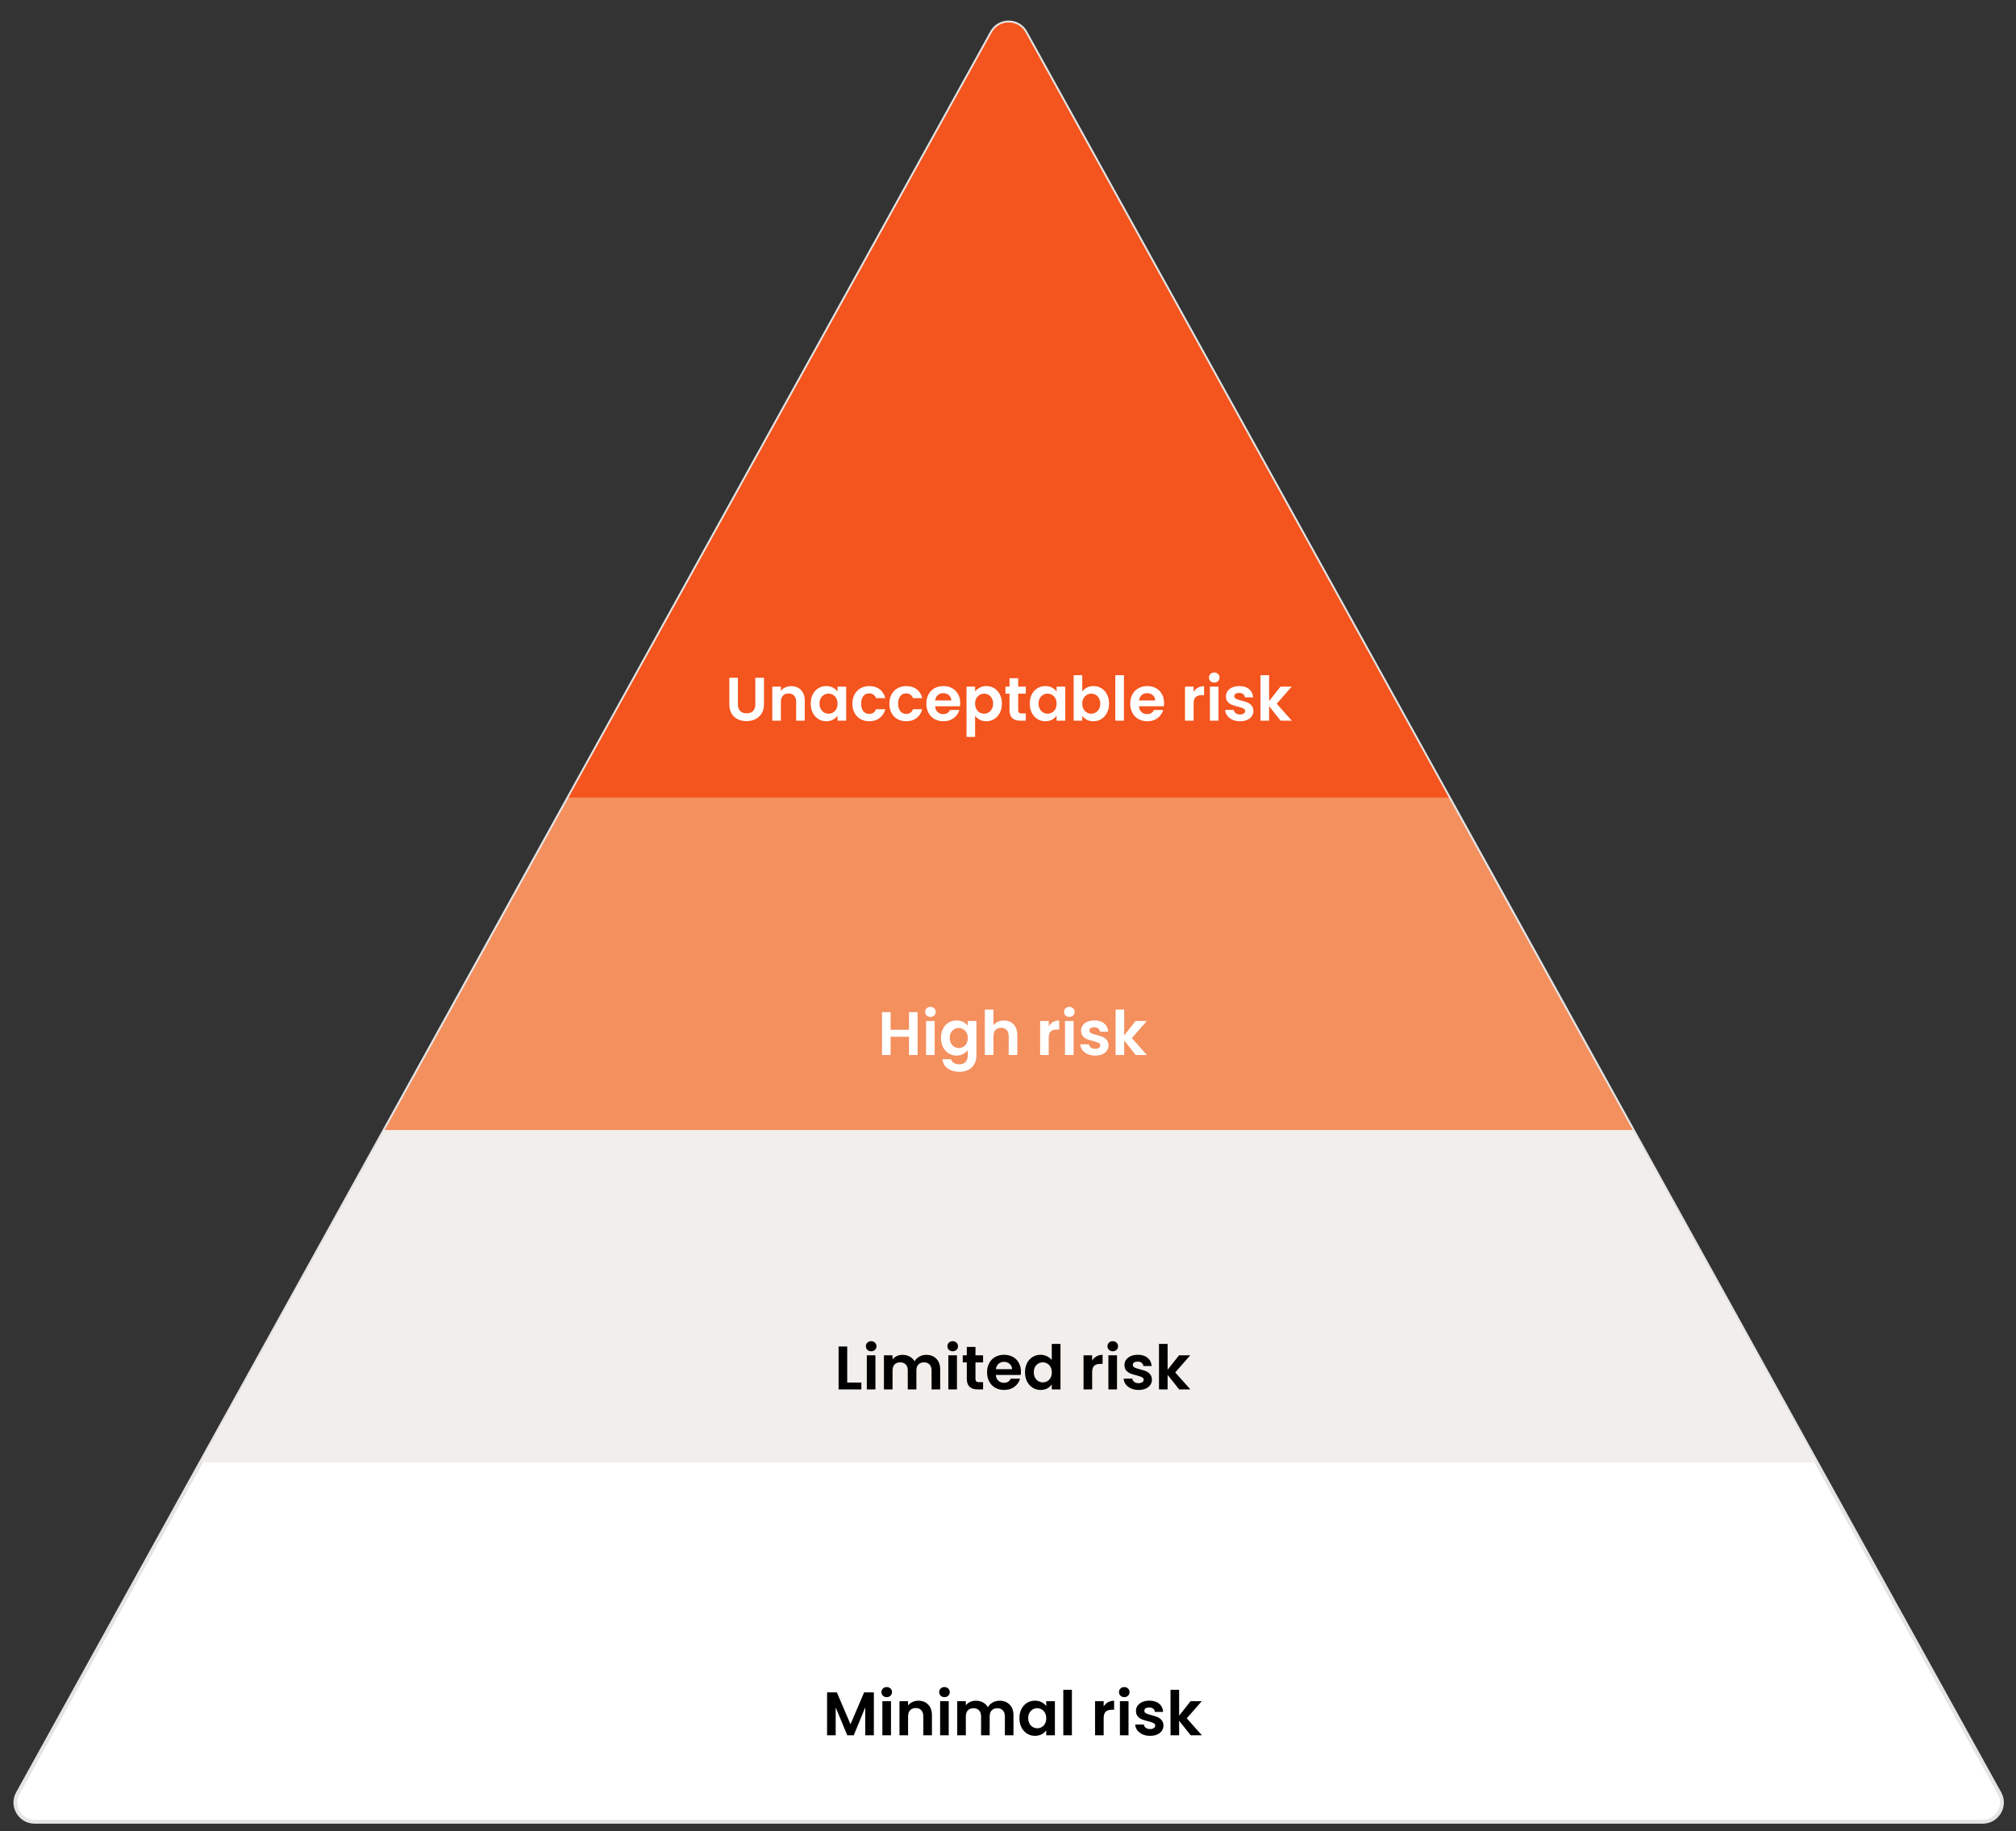
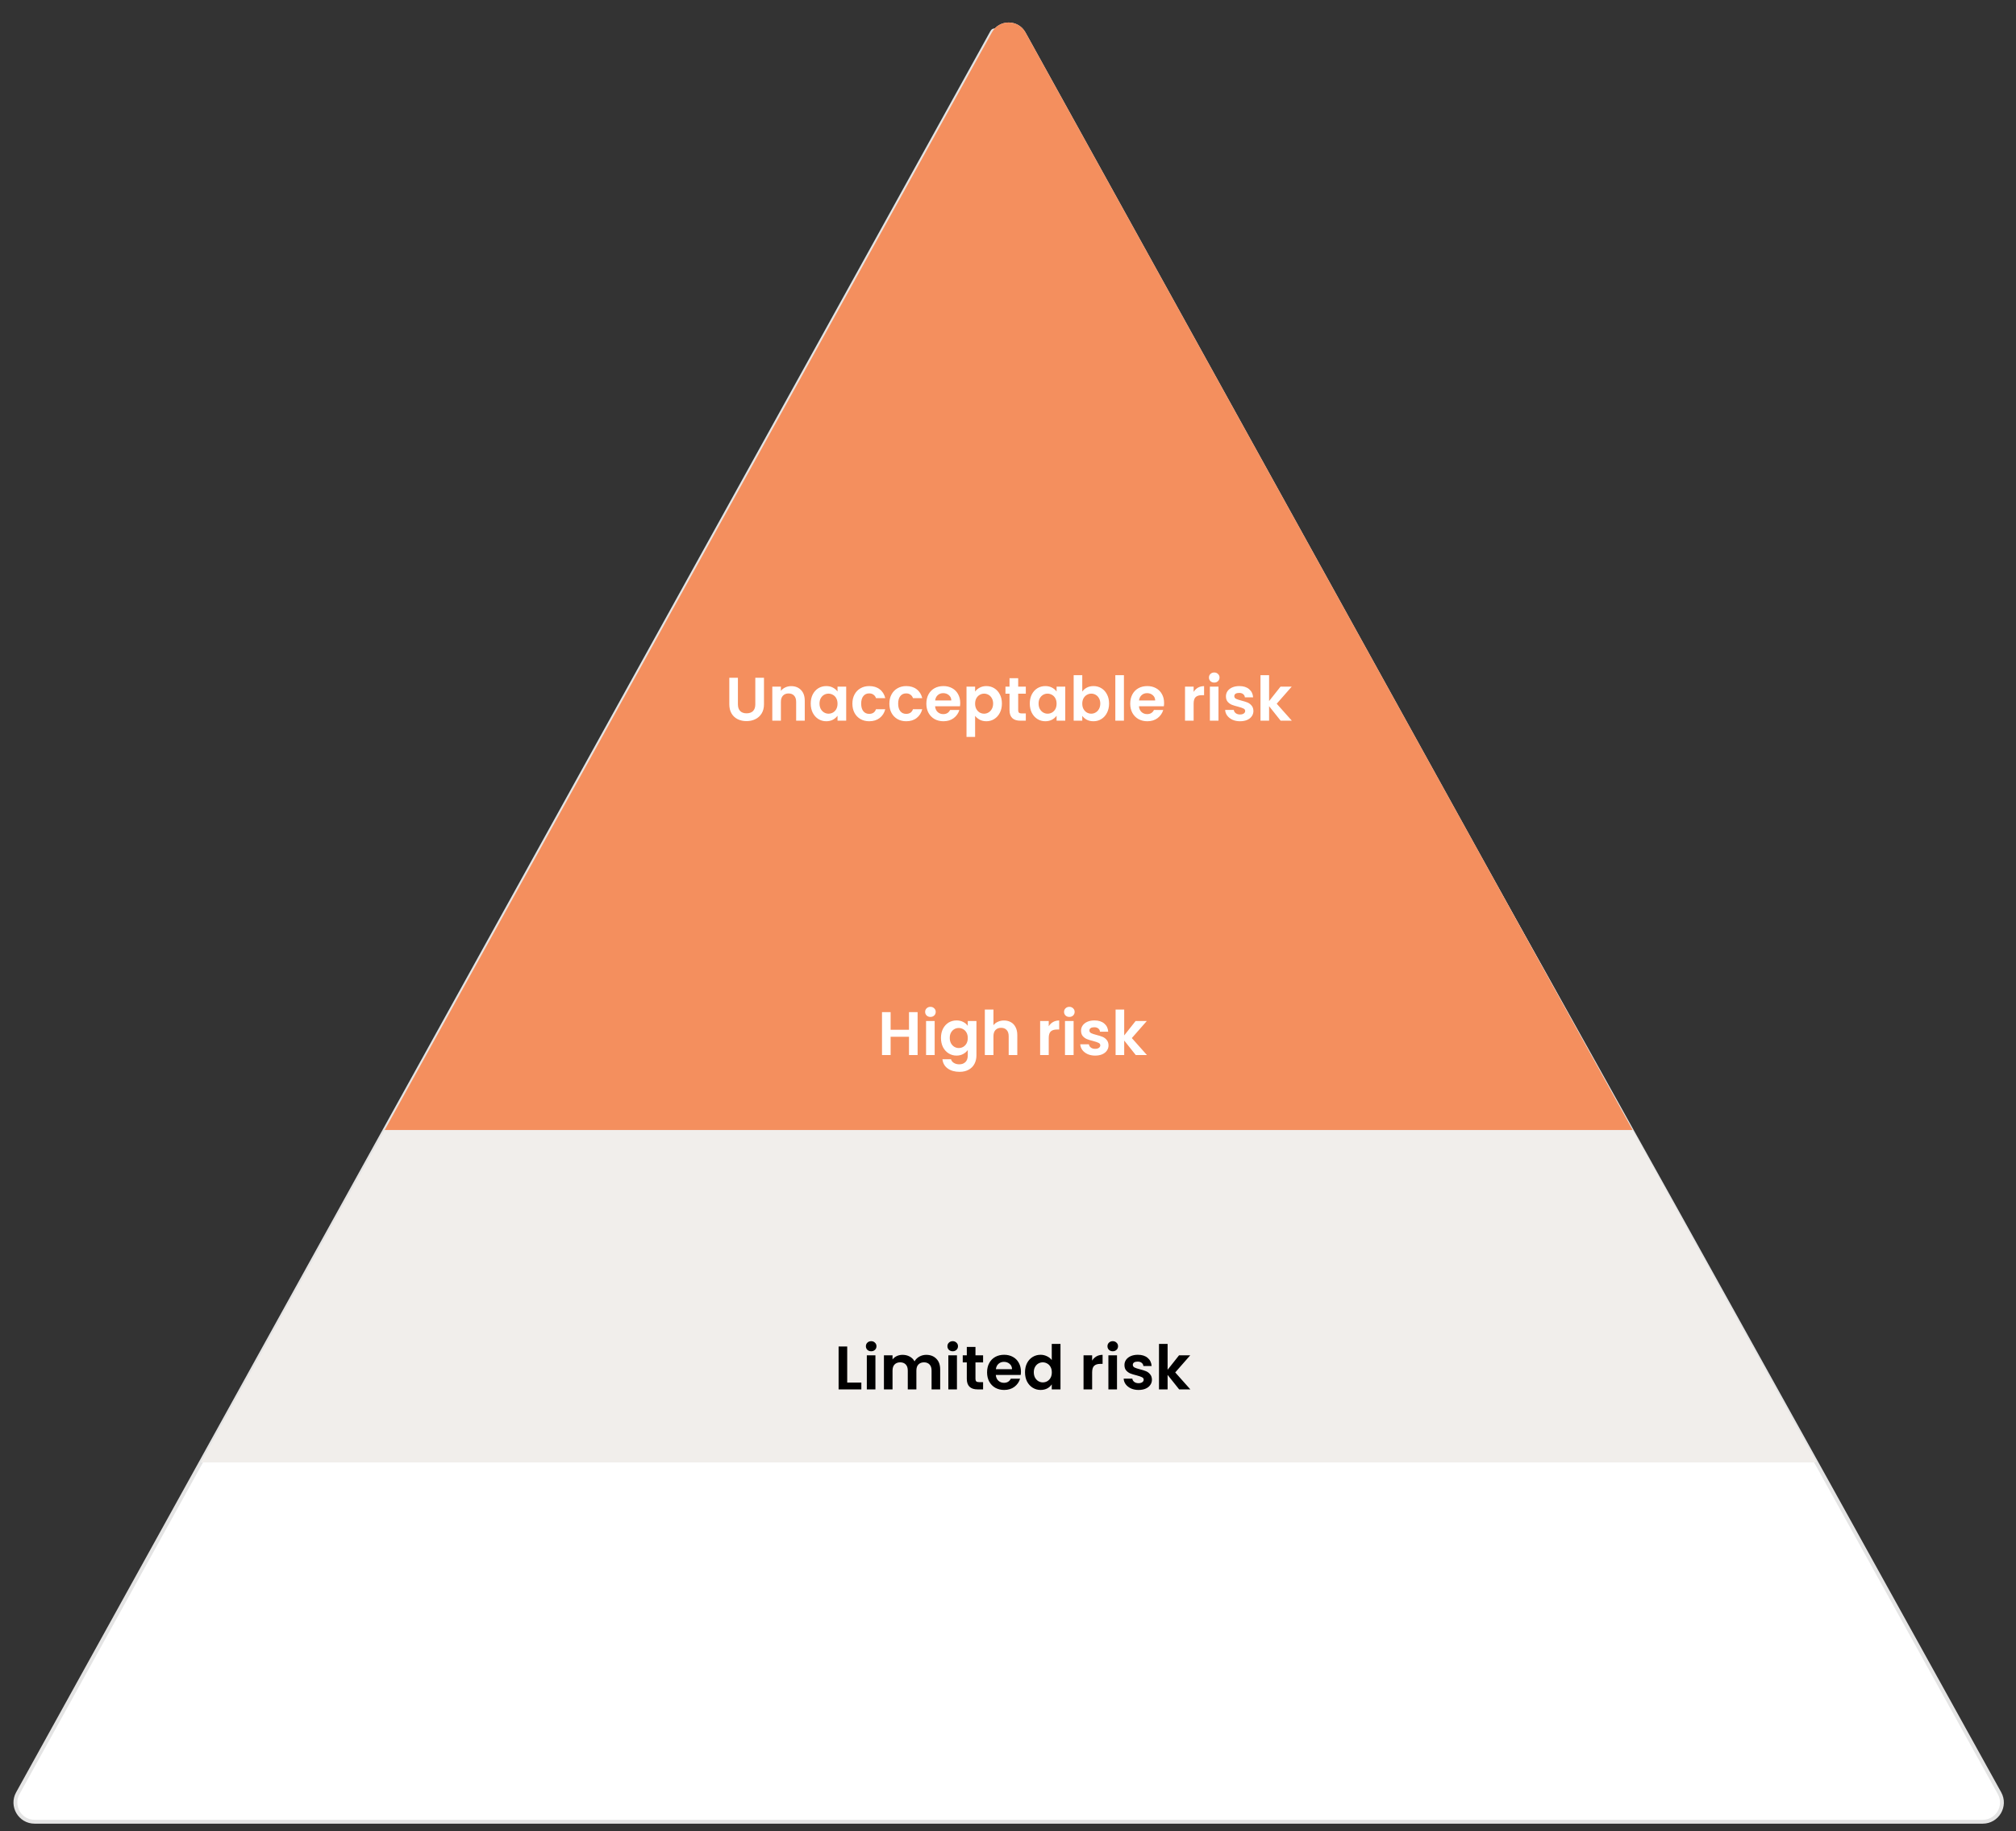
<svg xmlns="http://www.w3.org/2000/svg" width="991" height="900" xml:space="preserve" overflow="hidden">
  <rect width="100%" height="100%" fill="#333333" stroke="none" />
  <g transform="translate(-753 -334)">
    <g>
      <g>
        <g>
          <g>
-             <path d="M16.018 894.278 973.638 894.278C980.832 894.278 985.383 886.557 981.901 880.263L503.091 14.933C499.496 8.438 490.159 8.438 486.565 14.933L7.755 880.263C4.272 886.557 8.825 894.278 16.018 894.278Z" stroke="#E4E4E4" stroke-width="1.889" stroke-linecap="butt" stroke-linejoin="miter" stroke-miterlimit="4" stroke-opacity="1" fill="#FFFFFF" fill-rule="nonzero" fill-opacity="1" transform="matrix(1 0 0 1 754 335)" />
+             <path d="M16.018 894.278 973.638 894.278C980.832 894.278 985.383 886.557 981.901 880.263C499.496 8.438 490.159 8.438 486.565 14.933L7.755 880.263C4.272 886.557 8.825 894.278 16.018 894.278Z" stroke="#E4E4E4" stroke-width="1.889" stroke-linecap="butt" stroke-linejoin="miter" stroke-miterlimit="4" stroke-opacity="1" fill="#FFFFFF" fill-rule="nonzero" fill-opacity="1" transform="matrix(1 0 0 1 754 335)" />
            <path d="M891.944 717.689 503.091 14.933C499.496 8.438 490.159 8.438 486.565 14.933L97.712 717.689 891.944 717.689Z" fill="#F1EEEB" fill-rule="nonzero" fill-opacity="1" transform="matrix(1 0 0 1 754 335)" />
            <path d="M801.547 554.32 503.091 14.933C499.496 8.438 490.159 8.438 486.565 14.933L188.107 554.32 801.547 554.32Z" fill="#F48F5E" fill-rule="nonzero" fill-opacity="1" transform="matrix(1 0 0 1 754 335)" />
-             <path d="M711.152 390.952 503.091 14.933C499.496 8.438 490.159 8.438 486.565 14.933L278.503 390.952 711.152 390.952Z" fill="#F4541D" fill-rule="nonzero" fill-opacity="1" transform="matrix(1 0 0 1 754 335)" />
            <path d="M361.736 332.086 361.736 345.14C361.736 346.57 362.108 347.669 362.854 348.434 363.598 349.18 364.646 349.552 365.997 349.552 367.366 349.552 368.424 349.18 369.17 348.434 369.914 347.669 370.288 346.57 370.288 345.14L370.288 332.086 374.549 332.086 374.549 345.11C374.549 346.903 374.156 348.425 373.37 349.673 372.603 350.903 371.566 351.828 370.258 352.453 368.968 353.078 367.527 353.39 365.936 353.39 364.365 353.39 362.933 353.078 361.645 352.453 360.376 351.828 359.368 350.903 358.624 349.673 357.878 348.425 357.505 346.903 357.505 345.11L357.505 332.086 361.736 332.086ZM387.913 336.196C389.907 336.196 391.518 336.83 392.748 338.1 393.977 339.348 394.591 341.101 394.591 343.358L394.591 353.179 390.361 353.179 390.361 343.932C390.361 342.602 390.028 341.584 389.363 340.88 388.699 340.154 387.792 339.792 386.644 339.792 385.475 339.792 384.549 340.154 383.864 340.88 383.199 341.584 382.866 342.602 382.866 343.932L382.866 353.179 378.636 353.179 378.636 336.438 382.866 336.438 382.866 338.523C383.431 337.797 384.145 337.233 385.012 336.83 385.898 336.407 386.865 336.196 387.913 336.196ZM397.526 344.748C397.526 343.055 397.858 341.554 398.523 340.245 399.209 338.936 400.125 337.928 401.273 337.223 402.442 336.519 403.742 336.166 405.171 336.166 406.42 336.166 407.508 336.417 408.435 336.921 409.381 337.425 410.137 338.06 410.701 338.825L410.701 336.438 414.962 336.438 414.962 353.179 410.701 353.179 410.701 350.731C410.157 351.517 409.402 352.172 408.435 352.695 407.489 353.199 406.39 353.451 405.141 353.451 403.73 353.451 402.442 353.088 401.273 352.363 400.125 351.637 399.209 350.619 398.523 349.311 397.858 347.981 397.526 346.461 397.526 344.748ZM410.701 344.808C410.701 343.781 410.499 342.904 410.097 342.179 409.695 341.433 409.151 340.87 408.465 340.487 407.78 340.085 407.045 339.882 406.259 339.882 405.474 339.882 404.748 340.073 404.083 340.457 403.419 340.84 402.875 341.403 402.452 342.149 402.049 342.874 401.847 343.741 401.847 344.748 401.847 345.754 402.049 346.642 402.452 347.407 402.875 348.153 403.419 348.727 404.083 349.129 404.769 349.532 405.494 349.734 406.259 349.734 407.045 349.734 407.78 349.543 408.465 349.159 409.151 348.757 409.695 348.193 410.097 347.467 410.499 346.721 410.701 345.835 410.701 344.808ZM418.007 344.808C418.007 343.076 418.36 341.565 419.064 340.275 419.769 338.966 420.747 337.958 421.995 337.253 423.244 336.528 424.676 336.166 426.287 336.166 428.362 336.166 430.073 336.689 431.424 337.737 432.793 338.764 433.711 340.215 434.174 342.088L429.611 342.088C429.369 341.363 428.955 340.798 428.372 340.396 427.807 339.973 427.102 339.762 426.256 339.762 425.048 339.762 424.09 340.205 423.386 341.091 422.681 341.958 422.328 343.197 422.328 344.808 422.328 346.4 422.681 347.639 423.386 348.525 424.09 349.392 425.048 349.824 426.256 349.824 427.969 349.824 429.087 349.059 429.611 347.528L434.174 347.528C433.711 349.341 432.793 350.782 431.424 351.849 430.054 352.916 428.341 353.451 426.287 353.451 424.676 353.451 423.244 353.097 421.995 352.393 420.747 351.668 419.769 350.661 419.064 349.371 418.36 348.062 418.007 346.54 418.007 344.808ZM436.185 344.808C436.185 343.076 436.538 341.565 437.243 340.275 437.947 338.966 438.925 337.958 440.174 337.253 441.422 336.528 442.854 336.166 444.465 336.166 446.54 336.166 448.252 336.689 449.602 337.737 450.971 338.764 451.889 340.215 452.352 342.088L447.789 342.088C447.547 341.363 447.133 340.798 446.55 340.396 445.985 339.973 445.281 339.762 444.435 339.762 443.226 339.762 442.268 340.205 441.564 341.091 440.859 341.958 440.506 343.197 440.506 344.808 440.506 346.4 440.859 347.639 441.564 348.525 442.268 349.392 443.226 349.824 444.435 349.824 446.148 349.824 447.266 349.059 447.789 347.528L452.352 347.528C451.889 349.341 450.971 350.782 449.602 351.849 448.233 352.916 446.52 353.451 444.465 353.451 442.854 353.451 441.422 353.097 440.174 352.393 438.925 351.668 437.947 350.661 437.243 349.371 436.538 348.062 436.185 346.54 436.185 344.808ZM471.014 344.445C471.014 345.05 470.974 345.594 470.893 346.077L458.654 346.077C458.754 347.286 459.177 348.232 459.923 348.918 460.669 349.603 461.586 349.945 462.673 349.945 464.245 349.945 465.363 349.271 466.028 347.921L470.591 347.921C470.107 349.532 469.18 350.861 467.811 351.909 466.441 352.937 464.758 353.451 462.764 353.451 461.153 353.451 459.702 353.097 458.413 352.393 457.143 351.668 456.146 350.65 455.421 349.341 454.716 348.032 454.363 346.521 454.363 344.808 454.363 343.076 454.716 341.554 455.421 340.245 456.125 338.936 457.113 337.928 458.382 337.223 459.652 336.519 461.111 336.166 462.764 336.166 464.356 336.166 465.776 336.507 467.025 337.193 468.294 337.879 469.27 338.855 469.956 340.124 470.66 341.373 471.014 342.814 471.014 344.445ZM466.632 343.237C466.611 342.149 466.218 341.282 465.453 340.638 464.689 339.973 463.752 339.641 462.643 339.641 461.595 339.641 460.709 339.964 459.984 340.608 459.279 341.233 458.845 342.109 458.685 343.237L466.632 343.237ZM478.332 338.855C478.876 338.09 479.622 337.456 480.568 336.951 481.535 336.428 482.633 336.166 483.862 336.166 485.292 336.166 486.582 336.519 487.73 337.223 488.899 337.928 489.815 338.936 490.48 340.245 491.166 341.535 491.507 343.035 491.507 344.748 491.507 346.461 491.166 347.981 490.48 349.311 489.815 350.619 488.899 351.637 487.73 352.363 486.582 353.088 485.292 353.451 483.862 353.451 482.633 353.451 481.545 353.199 480.599 352.695 479.671 352.191 478.916 351.556 478.332 350.791L478.332 361.156 474.102 361.156 474.102 336.438 478.332 336.438 478.332 338.855ZM487.186 344.748C487.186 343.741 486.975 342.874 486.552 342.149 486.149 341.403 485.605 340.84 484.92 340.457 484.255 340.073 483.53 339.882 482.744 339.882 481.979 339.882 481.254 340.085 480.568 340.487 479.904 340.87 479.36 341.433 478.937 342.179 478.534 342.925 478.332 343.801 478.332 344.808 478.332 345.815 478.534 346.691 478.937 347.437 479.36 348.183 479.904 348.757 480.568 349.159 481.254 349.543 481.979 349.734 482.744 349.734 483.53 349.734 484.255 349.532 484.92 349.129 485.605 348.727 486.149 348.153 486.552 347.407 486.975 346.661 487.186 345.775 487.186 344.748ZM499.508 339.913 499.508 348.011C499.508 348.576 499.638 348.988 499.901 349.25 500.182 349.492 500.645 349.613 501.291 349.613L503.255 349.613 503.255 353.179 500.596 353.179C497.03 353.179 495.247 351.447 495.247 347.981L495.247 339.913 493.253 339.913 493.253 336.438 495.247 336.438 495.247 332.298 499.508 332.298 499.508 336.438 503.255 336.438 503.255 339.913 499.508 339.913ZM505.21 344.748C505.21 343.055 505.542 341.554 506.207 340.245 506.891 338.936 507.808 337.928 508.957 337.223 510.124 336.519 511.423 336.166 512.855 336.166 514.103 336.166 515.191 336.417 516.119 336.921 517.065 337.425 517.82 338.06 518.385 338.825L518.385 336.438 522.646 336.438 522.646 353.179 518.385 353.179 518.385 350.731C517.841 351.517 517.086 352.172 516.119 352.695 515.17 353.199 514.073 353.451 512.825 353.451 511.414 353.451 510.124 353.088 508.957 352.363 507.808 351.637 506.891 350.619 506.207 349.311 505.542 347.981 505.21 346.461 505.21 344.748ZM518.385 344.808C518.385 343.781 518.183 342.904 517.781 342.179 517.376 341.433 516.832 340.87 516.149 340.487 515.463 340.085 514.728 339.882 513.943 339.882 513.157 339.882 512.432 340.073 511.767 340.457 511.102 340.84 510.558 341.403 510.135 342.149 509.731 342.874 509.531 343.741 509.531 344.748 509.531 345.754 509.731 346.642 510.135 347.407 510.558 348.153 511.102 348.727 511.767 349.129 512.451 349.532 513.176 349.734 513.943 349.734 514.728 349.734 515.463 349.543 516.149 349.159 516.832 348.757 517.376 348.193 517.781 347.467 518.183 346.721 518.385 345.835 518.385 344.808ZM531.009 338.885C531.553 338.079 532.297 337.425 533.245 336.921 534.212 336.417 535.309 336.166 536.539 336.166 537.968 336.166 539.258 336.519 540.407 337.223 541.574 337.928 542.492 338.936 543.156 340.245 543.84 341.535 544.184 343.035 544.184 344.748 544.184 346.461 543.84 347.981 543.156 349.311 542.492 350.619 541.574 351.637 540.407 352.363 539.258 353.088 537.968 353.451 536.539 353.451 535.288 353.451 534.191 353.209 533.245 352.725 532.318 352.221 531.571 351.577 531.009 350.791L531.009 353.179 526.778 353.179 526.778 330.817 531.009 330.817 531.009 338.885ZM539.863 344.748C539.863 343.741 539.651 342.874 539.228 342.149 538.824 341.403 538.28 340.84 537.596 340.457 536.932 340.073 536.206 339.882 535.421 339.882 534.654 339.882 533.929 340.085 533.245 340.487 532.58 340.87 532.036 341.433 531.613 342.179 531.209 342.925 531.009 343.801 531.009 344.808 531.009 345.815 531.209 346.691 531.613 347.437 532.036 348.183 532.58 348.757 533.245 349.159 533.929 349.543 534.654 349.734 535.421 349.734 536.206 349.734 536.932 349.532 537.596 349.129 538.28 348.727 538.824 348.153 539.228 347.407 539.651 346.661 539.863 345.775 539.863 344.748ZM551.487 330.817 551.487 353.179 547.257 353.179 547.257 330.817 551.487 330.817ZM571.229 344.445C571.229 345.05 571.19 345.594 571.109 346.077L558.87 346.077C558.972 347.286 559.395 348.232 560.139 348.918 560.885 349.603 561.801 349.945 562.889 349.945 564.461 349.945 565.579 349.271 566.243 347.921L570.806 347.921C570.323 349.532 569.398 350.861 568.026 351.909 566.657 352.937 564.974 353.451 562.98 353.451 561.369 353.451 559.918 353.097 558.628 352.393 557.359 351.668 556.362 350.65 555.637 349.341 554.932 348.032 554.579 346.521 554.579 344.808 554.579 343.076 554.932 341.554 555.637 340.245 556.343 338.936 557.329 337.928 558.598 337.223 559.867 336.519 561.329 336.166 562.98 336.166 564.572 336.166 565.992 336.507 567.241 337.193 568.51 337.879 569.488 338.855 570.172 340.124 570.878 341.373 571.229 342.814 571.229 344.445ZM566.848 343.237C566.829 342.149 566.436 341.282 565.669 340.638 564.904 339.973 563.968 339.641 562.859 339.641 561.813 339.641 560.925 339.964 560.2 340.608 559.495 341.233 559.063 342.109 558.9 343.237L566.848 343.237ZM585.749 339.036C586.293 338.151 586.998 337.456 587.865 336.951 588.751 336.447 589.759 336.196 590.887 336.196L590.887 340.638 589.769 340.638C588.439 340.638 587.432 340.95 586.747 341.575 586.082 342.2 585.749 343.288 585.749 344.838L585.749 353.179 581.519 353.179 581.519 336.438 585.749 336.438 585.749 339.036ZM595.882 334.443C595.136 334.443 594.511 334.211 594.009 333.748 593.525 333.265 593.283 332.67 593.283 331.965 593.283 331.261 593.525 330.675 594.009 330.212 594.511 329.729 595.136 329.487 595.882 329.487 596.626 329.487 597.242 329.729 597.725 330.212 598.228 330.675 598.481 331.261 598.481 331.965 598.481 332.67 598.228 333.265 597.725 333.748 597.242 334.211 596.626 334.443 595.882 334.443ZM597.967 336.438 597.967 353.179 593.737 353.179 593.737 336.438 597.967 336.438ZM608.553 353.451C607.182 353.451 605.954 353.209 604.866 352.725 603.779 352.221 602.912 351.547 602.268 350.701 601.643 349.855 601.301 348.918 601.24 347.89L605.501 347.89C605.58 348.534 605.894 349.069 606.438 349.492 607.001 349.915 607.696 350.126 608.523 350.126 609.327 350.126 609.953 349.966 610.396 349.643 610.859 349.32 611.091 348.908 611.091 348.404 611.091 347.86 610.808 347.458 610.245 347.195 609.701 346.914 608.825 346.612 607.616 346.289 606.366 345.987 605.339 345.675 604.534 345.352 603.748 345.029 603.063 344.536 602.479 343.871 601.914 343.206 601.633 342.309 601.633 341.182 601.633 340.254 601.894 339.408 602.419 338.643 602.963 337.879 603.728 337.274 604.715 336.83 605.722 336.387 606.901 336.166 608.251 336.166 610.245 336.166 611.836 336.67 613.025 337.676 614.213 338.664 614.869 340.003 614.99 341.696L610.94 341.696C610.88 341.031 610.597 340.508 610.094 340.124 609.611 339.722 608.955 339.52 608.13 339.52 607.363 339.52 606.77 339.661 606.347 339.943 605.943 340.224 605.743 340.617 605.743 341.121 605.743 341.686 606.024 342.119 606.589 342.421 607.152 342.702 608.028 342.995 609.218 343.297 610.427 343.599 611.424 343.911 612.21 344.234 612.995 344.557 613.669 345.059 614.234 345.745 614.818 346.41 615.12 347.295 615.141 348.404 615.141 349.371 614.869 350.238 614.325 351.003 613.8 351.768 613.035 352.372 612.028 352.816 611.04 353.239 609.883 353.451 608.553 353.451ZM628.526 353.179 622.845 346.047 622.845 353.179 618.614 353.179 618.614 330.817 622.845 330.817 622.845 343.539 628.465 336.438 633.965 336.438 626.592 344.838 634.025 353.179 628.526 353.179Z" fill="#FFFFFF" fill-rule="nonzero" fill-opacity="1" transform="matrix(1 0 0 1 754 335)" />
            <path d="M450.063 496.399 450.063 517.492 445.832 517.492 445.832 508.517 436.797 508.517 436.797 517.492 432.566 517.492 432.566 496.399 436.797 496.399 436.797 505.072 445.832 505.072 445.832 496.399 450.063 496.399ZM456.371 498.756C455.627 498.756 455.002 498.524 454.497 498.061 454.014 497.578 453.772 496.983 453.772 496.278 453.772 495.574 454.014 494.988 454.497 494.526 455.002 494.042 455.627 493.8 456.371 493.8 457.117 493.8 457.731 494.042 458.214 494.526 458.719 494.988 458.97 495.574 458.97 496.278 458.97 496.983 458.719 497.578 458.214 498.061 457.731 498.524 457.117 498.756 456.371 498.756ZM458.456 500.751 458.456 517.492 454.225 517.492 454.225 500.751 458.456 500.751ZM469.195 500.479C470.443 500.479 471.541 500.73 472.489 501.234 473.435 501.718 474.181 502.352 474.725 503.138L474.725 500.751 478.986 500.751 478.986 517.612C478.986 519.163 478.672 520.544 478.049 521.752 477.424 522.982 476.487 523.949 475.239 524.653 473.988 525.379 472.477 525.741 470.706 525.741 468.328 525.741 466.373 525.188 464.843 524.079 463.333 522.971 462.475 521.46 462.275 519.546L466.475 519.546C466.696 520.311 467.17 520.916 467.896 521.36 468.64 521.822 469.537 522.055 470.585 522.055 471.813 522.055 472.81 521.682 473.577 520.937 474.341 520.211 474.725 519.103 474.725 517.612L474.725 515.014C474.181 515.799 473.425 516.455 472.458 516.978 471.51 517.501 470.423 517.764 469.195 517.764 467.784 517.764 466.494 517.401 465.327 516.676 464.158 515.95 463.231 514.932 462.547 513.624 461.882 512.294 461.55 510.774 461.55 509.061 461.55 507.368 461.882 505.867 462.547 504.558 463.231 503.249 464.148 502.241 465.297 501.536 466.464 500.832 467.763 500.479 469.195 500.479ZM474.725 509.121C474.725 508.094 474.523 507.217 474.12 506.492 473.716 505.746 473.172 505.183 472.489 504.8 471.803 504.398 471.068 504.195 470.283 504.195 469.497 504.195 468.772 504.386 468.107 504.77 467.442 505.153 466.898 505.716 466.475 506.462 466.071 507.187 465.871 508.054 465.871 509.061 465.871 510.067 466.071 510.955 466.475 511.72 466.898 512.466 467.442 513.04 468.107 513.442 468.791 513.845 469.516 514.047 470.283 514.047 471.068 514.047 471.803 513.856 472.489 513.473 473.172 513.07 473.716 512.505 474.12 511.78 474.523 511.034 474.725 510.148 474.725 509.121ZM492.544 500.509C493.814 500.509 494.943 500.79 495.929 501.355 496.917 501.899 497.681 502.715 498.225 503.803 498.79 504.87 499.072 506.16 499.072 507.671L499.072 517.492 494.841 517.492 494.841 508.245C494.841 506.915 494.509 505.897 493.844 505.193 493.179 504.467 492.272 504.105 491.124 504.105 489.957 504.105 489.03 504.467 488.344 505.193 487.679 505.897 487.347 506.915 487.347 508.245L487.347 517.492 483.116 517.492 483.116 495.13 487.347 495.13 487.347 502.836C487.891 502.11 488.616 501.546 489.522 501.143 490.429 500.72 491.438 500.509 492.544 500.509ZM514.526 503.349C515.07 502.464 515.775 501.768 516.642 501.264 517.527 500.76 518.536 500.509 519.664 500.509L519.664 504.951 518.545 504.951C517.216 504.951 516.209 505.263 515.524 505.888 514.859 506.513 514.526 507.601 514.526 509.151L514.526 517.492 510.296 517.492 510.296 500.751 514.526 500.751 514.526 503.349ZM524.659 498.756C523.913 498.756 523.288 498.524 522.786 498.061 522.302 497.578 522.06 496.983 522.06 496.278 522.06 495.574 522.302 494.988 522.786 494.526 523.288 494.042 523.913 493.8 524.659 493.8 525.403 493.8 526.019 494.042 526.502 494.526 527.005 494.988 527.258 495.574 527.258 496.278 527.258 496.983 527.005 497.578 526.502 498.061 526.019 498.524 525.403 498.756 524.659 498.756ZM526.744 500.751 526.744 517.492 522.513 517.492 522.513 500.751 526.744 500.751ZM537.33 517.764C535.959 517.764 534.731 517.522 533.643 517.038 532.556 516.534 531.689 515.86 531.045 515.014 530.419 514.168 530.078 513.231 530.017 512.203L534.278 512.203C534.357 512.847 534.671 513.382 535.215 513.805 535.778 514.228 536.473 514.44 537.3 514.44 538.104 514.44 538.729 514.279 539.173 513.956 539.636 513.633 539.868 513.221 539.868 512.717 539.868 512.173 539.585 511.771 539.022 511.508 538.478 511.227 537.602 510.925 536.393 510.602 535.143 510.3 534.116 509.988 533.311 509.665 532.525 509.342 531.84 508.849 531.256 508.184 530.691 507.52 530.41 506.622 530.41 505.495 530.41 504.568 530.671 503.721 531.196 502.956 531.74 502.192 532.505 501.587 533.492 501.143 534.499 500.7 535.677 500.479 537.028 500.479 539.022 500.479 540.612 500.983 541.802 501.99 542.99 502.977 543.646 504.316 543.767 506.009L539.717 506.009C539.657 505.344 539.374 504.821 538.871 504.437 538.388 504.035 537.732 503.833 536.907 503.833 536.14 503.833 535.547 503.974 535.124 504.256 534.72 504.537 534.52 504.93 534.52 505.434 534.52 505.999 534.801 506.432 535.366 506.734 535.929 507.015 536.805 507.308 537.995 507.61 539.204 507.912 540.201 508.224 540.986 508.547 541.772 508.87 542.446 509.372 543.011 510.058 543.595 510.723 543.897 511.608 543.918 512.717 543.918 513.684 543.646 514.551 543.102 515.316 542.577 516.081 541.812 516.685 540.805 517.129 539.817 517.552 538.66 517.764 537.33 517.764ZM557.303 517.492 551.622 510.36 551.622 517.492 547.391 517.492 547.391 495.13 551.622 495.13 551.622 507.852 557.242 500.751 562.742 500.751 555.369 509.151 562.802 517.492 557.303 517.492Z" fill="#FFFFFF" fill-rule="nonzero" fill-opacity="1" transform="matrix(1 0 0 1 754 335)" />
            <path d="M415.461 678.45 422.411 678.45 422.411 681.805 411.23 681.805 411.23 660.712 415.461 660.712 415.461 678.45ZM427.246 663.069C426.5 663.069 425.875 662.837 425.372 662.374 424.889 661.891 424.647 661.296 424.647 660.591 424.647 659.887 424.889 659.301 425.372 658.839 425.875 658.355 426.5 658.113 427.246 658.113 427.99 658.113 428.606 658.355 429.089 658.839 429.592 659.301 429.845 659.887 429.845 660.591 429.845 661.296 429.592 661.891 429.089 662.374 428.606 662.837 427.99 663.069 427.246 663.069ZM429.331 665.064 429.331 681.805 425.1 681.805 425.1 665.064 429.331 665.064ZM454.301 664.822C456.356 664.822 458.007 665.456 459.257 666.726 460.526 667.974 461.161 669.727 461.161 671.984L461.161 681.805 456.93 681.805 456.93 672.558C456.93 671.249 456.598 670.252 455.933 669.566 455.268 668.862 454.361 668.508 453.213 668.508 452.065 668.508 451.147 668.862 450.463 669.566 449.798 670.252 449.466 671.249 449.466 672.558L449.466 681.805 445.235 681.805 445.235 672.558C445.235 671.249 444.903 670.252 444.238 669.566 443.573 668.862 442.667 668.508 441.519 668.508 440.349 668.508 439.422 668.862 438.738 669.566 438.074 670.252 437.741 671.249 437.741 672.558L437.741 681.805 433.511 681.805 433.511 665.064 437.741 665.064 437.741 667.088C438.285 666.384 438.98 665.828 439.826 665.426 440.691 665.024 441.639 664.822 442.667 664.822 443.976 664.822 445.145 665.103 446.172 665.668 447.2 666.212 447.995 666.998 448.559 668.025 449.103 667.058 449.889 666.282 450.916 665.698 451.963 665.115 453.092 664.822 454.301 664.822ZM467.319 663.069C466.575 663.069 465.95 662.837 465.446 662.374 464.962 661.891 464.721 661.296 464.721 660.591 464.721 659.887 464.962 659.301 465.446 658.839 465.95 658.355 466.575 658.113 467.319 658.113 468.065 658.113 468.679 658.355 469.163 658.839 469.667 659.301 469.918 659.887 469.918 660.591 469.918 661.296 469.667 661.891 469.163 662.374 468.679 662.837 468.065 663.069 467.319 663.069ZM469.405 665.064 469.405 681.805 465.174 681.805 465.174 665.064 469.405 665.064ZM478.51 668.539 478.51 676.637C478.51 677.202 478.642 677.614 478.903 677.876 479.186 678.118 479.649 678.239 480.293 678.239L482.257 678.239 482.257 681.805 479.598 681.805C476.032 681.805 474.249 680.073 474.249 676.607L474.249 668.539 472.255 668.539 472.255 665.064 474.249 665.064 474.249 660.924 478.51 660.924 478.51 665.064 482.257 665.064 482.257 668.539 478.51 668.539ZM500.864 673.071C500.864 673.676 500.822 674.22 500.743 674.703L488.505 674.703C488.605 675.912 489.028 676.858 489.774 677.544 490.518 678.229 491.436 678.571 492.524 678.571 494.095 678.571 495.213 677.897 495.878 676.547L500.441 676.547C499.957 678.158 499.03 679.487 497.661 680.535 496.29 681.563 494.609 682.077 492.614 682.077 491.001 682.077 489.551 681.723 488.263 681.019 486.994 680.294 485.996 679.276 485.271 677.967 484.565 676.658 484.214 675.147 484.214 673.434 484.214 671.702 484.565 670.18 485.271 668.871 485.976 667.562 486.963 666.554 488.233 665.849 489.502 665.145 490.962 664.792 492.614 664.792 494.204 664.792 495.625 665.133 496.875 665.819 498.144 666.505 499.121 667.481 499.806 668.75 500.511 669.999 500.864 671.44 500.864 673.071ZM496.482 671.863C496.461 670.775 496.069 669.908 495.304 669.264 494.537 668.599 493.6 668.267 492.493 668.267 491.445 668.267 490.559 668.59 489.834 669.234 489.128 669.859 488.695 670.735 488.535 671.863L496.482 671.863ZM502.864 673.374C502.864 671.681 503.196 670.18 503.861 668.871 504.545 667.562 505.472 666.554 506.641 665.849 507.808 665.145 509.108 664.792 510.539 664.792 511.627 664.792 512.664 665.033 513.652 665.517 514.638 665.98 515.424 666.605 516.009 667.39L516.009 659.443 520.3 659.443 520.3 681.805 516.009 681.805 516.009 679.327C515.484 680.152 514.749 680.817 513.803 681.321 512.855 681.825 511.758 682.077 510.509 682.077 509.098 682.077 507.808 681.714 506.641 680.989 505.472 680.263 504.545 679.245 503.861 677.937 503.196 676.607 502.864 675.087 502.864 673.374ZM516.039 673.434C516.039 672.407 515.837 671.53 515.435 670.805 515.031 670.059 514.487 669.496 513.803 669.113 513.117 668.711 512.383 668.508 511.597 668.508 510.811 668.508 510.086 668.699 509.421 669.083 508.757 669.466 508.213 670.029 507.79 670.775 507.385 671.5 507.185 672.367 507.185 673.374 507.185 674.38 507.385 675.268 507.79 676.033 508.213 676.779 508.757 677.353 509.421 677.755 510.105 678.158 510.83 678.36 511.597 678.36 512.383 678.36 513.117 678.169 513.803 677.786 514.487 677.383 515.031 676.819 515.435 676.093 515.837 675.347 516.039 674.461 516.039 673.434ZM535.862 667.662C536.406 666.777 537.111 666.082 537.978 665.577 538.864 665.073 539.87 664.822 541 664.822L541 669.264 539.882 669.264C538.552 669.264 537.543 669.576 536.86 670.201 536.195 670.826 535.862 671.914 535.862 673.464L535.862 681.805 531.632 681.805 531.632 665.064 535.862 665.064 535.862 667.662ZM545.995 663.069C545.249 663.069 544.624 662.837 544.122 662.374 543.638 661.891 543.396 661.296 543.396 660.591 543.396 659.887 543.638 659.301 544.122 658.839 544.624 658.355 545.249 658.113 545.995 658.113 546.739 658.113 547.355 658.355 547.839 658.839 548.341 659.301 548.594 659.887 548.594 660.591 548.594 661.296 548.341 661.891 547.839 662.374 547.355 662.837 546.739 663.069 545.995 663.069ZM548.08 665.064 548.08 681.805 543.85 681.805 543.85 665.064 548.08 665.064ZM558.666 682.077C557.295 682.077 556.067 681.835 554.979 681.351 553.892 680.847 553.025 680.173 552.381 679.327 551.756 678.481 551.414 677.544 551.353 676.516L555.614 676.516C555.693 677.16 556.007 677.695 556.551 678.118 557.114 678.541 557.809 678.753 558.636 678.753 559.44 678.753 560.066 678.592 560.51 678.269 560.972 677.946 561.204 677.534 561.204 677.03 561.204 676.486 560.921 676.084 560.358 675.821 559.814 675.54 558.938 675.238 557.729 674.915 556.479 674.613 555.452 674.301 554.647 673.978 553.861 673.655 553.176 673.162 552.592 672.497 552.028 671.833 551.746 670.935 551.746 669.808 551.746 668.881 552.007 668.034 552.532 667.269 553.076 666.505 553.841 665.9 554.828 665.456 555.835 665.013 557.014 664.792 558.364 664.792 560.358 664.792 561.949 665.296 563.138 666.302 564.326 667.29 564.982 668.629 565.103 670.322L561.053 670.322C560.993 669.657 560.71 669.134 560.207 668.75 559.724 668.348 559.068 668.146 558.243 668.146 557.476 668.146 556.883 668.287 556.46 668.569 556.056 668.85 555.856 669.243 555.856 669.747 555.856 670.312 556.137 670.745 556.702 671.047 557.265 671.328 558.141 671.621 559.331 671.923 560.54 672.225 561.537 672.537 562.323 672.86 563.108 673.183 563.783 673.685 564.347 674.371 564.931 675.036 565.233 675.921 565.254 677.03 565.254 677.997 564.982 678.864 564.438 679.629 563.913 680.394 563.148 680.998 562.141 681.442 561.154 681.865 559.996 682.077 558.666 682.077ZM578.637 681.805 572.956 674.673 572.956 681.805 568.725 681.805 568.725 659.443 572.956 659.443 572.956 672.165 578.576 665.064 584.076 665.064 576.703 673.464 584.137 681.805 578.637 681.805Z" fill="#000000" fill-rule="nonzero" fill-opacity="1" transform="matrix(1 0 0 1 754 335)" />
-             <path d="M428.56 830.691 428.56 851.784 424.33 851.784 424.33 838.064 418.679 851.784 415.476 851.784 409.795 838.064 409.795 851.784 405.564 851.784 405.564 830.691 410.369 830.691 417.077 846.374 423.786 830.691 428.56 830.691ZM434.887 833.048C434.143 833.048 433.518 832.816 433.014 832.353 432.53 831.87 432.289 831.275 432.289 830.57 432.289 829.866 432.53 829.28 433.014 828.818 433.518 828.334 434.143 828.092 434.887 828.092 435.633 828.092 436.247 828.334 436.731 828.818 437.235 829.28 437.486 829.866 437.486 830.57 437.486 831.275 437.235 831.87 436.731 832.353 436.247 832.816 435.633 833.048 434.887 833.048ZM436.973 835.043 436.973 851.784 432.742 851.784 432.742 835.043 436.973 835.043ZM450.431 834.801C452.426 834.801 454.037 835.435 455.266 836.705 456.494 837.953 457.109 839.706 457.109 841.963L457.109 851.784 452.879 851.784 452.879 842.537C452.879 841.207 452.546 840.189 451.882 839.485 451.217 838.759 450.31 838.397 449.162 838.397 447.993 838.397 447.066 838.759 446.382 839.485 445.717 840.189 445.385 841.207 445.385 842.537L445.385 851.784 441.154 851.784 441.154 835.043 445.385 835.043 445.385 837.128C445.947 836.402 446.663 835.838 447.53 835.435 448.416 835.012 449.383 834.801 450.431 834.801ZM463.278 833.048C462.532 833.048 461.907 832.816 461.404 832.353 460.921 831.87 460.679 831.275 460.679 830.57 460.679 829.866 460.921 829.28 461.404 828.818 461.907 828.334 462.532 828.092 463.278 828.092 464.022 828.092 464.638 828.334 465.121 828.818 465.623 829.28 465.877 829.866 465.877 830.57 465.877 831.275 465.623 831.87 465.121 832.353 464.638 832.816 464.022 833.048 463.278 833.048ZM465.363 835.043 465.363 851.784 461.132 851.784 461.132 835.043 465.363 835.043ZM490.333 834.801C492.388 834.801 494.038 835.435 495.289 836.705 496.558 837.953 497.192 839.706 497.192 841.963L497.192 851.784 492.962 851.784 492.962 842.537C492.962 841.228 492.629 840.231 491.965 839.545 491.3 838.841 490.393 838.487 489.245 838.487 488.097 838.487 487.179 838.841 486.495 839.545 485.83 840.231 485.498 841.228 485.498 842.537L485.498 851.784 481.267 851.784 481.267 842.537C481.267 841.228 480.935 840.231 480.27 839.545 479.605 838.841 478.699 838.487 477.55 838.487 476.381 838.487 475.454 838.841 474.77 839.545 474.105 840.231 473.773 841.228 473.773 842.537L473.773 851.784 469.542 851.784 469.542 835.043 473.773 835.043 473.773 837.067C474.317 836.363 475.012 835.807 475.858 835.405 476.723 835.003 477.671 834.801 478.699 834.801 480.007 834.801 481.177 835.082 482.204 835.647 483.231 836.191 484.027 836.977 484.591 838.004 485.135 837.037 485.921 836.261 486.948 835.677 487.995 835.094 489.124 834.801 490.333 834.801ZM500.118 843.353C500.118 841.66 500.45 840.159 501.115 838.85 501.801 837.541 502.717 836.533 503.865 835.828 505.034 835.124 506.333 834.771 507.763 834.771 509.013 834.771 510.101 835.022 511.027 835.526 511.975 836.03 512.73 836.665 513.293 837.43L513.293 835.043 517.554 835.043 517.554 851.784 513.293 851.784 513.293 849.336C512.749 850.122 511.994 850.777 511.027 851.3 510.08 851.804 508.983 852.056 507.733 852.056 506.324 852.056 505.034 851.693 503.865 850.968 502.717 850.242 501.801 849.224 501.115 847.916 500.45 846.586 500.118 845.066 500.118 843.353ZM513.293 843.413C513.293 842.386 513.093 841.509 512.689 840.784 512.286 840.038 511.742 839.475 511.057 839.092 510.373 838.69 509.637 838.487 508.851 838.487 508.065 838.487 507.34 838.678 506.675 839.062 506.01 839.445 505.467 840.008 505.043 840.754 504.641 841.479 504.439 842.346 504.439 843.353 504.439 844.359 504.641 845.247 505.043 846.012 505.467 846.758 506.01 847.332 506.675 847.734 507.361 848.137 508.086 848.339 508.851 848.339 509.637 848.339 510.373 848.148 511.057 847.765 511.742 847.362 512.286 846.798 512.689 846.072 513.093 845.326 513.293 844.44 513.293 843.413ZM525.917 829.422 525.917 851.784 521.686 851.784 521.686 829.422 525.917 829.422ZM541.529 837.641C542.072 836.756 542.777 836.061 543.644 835.556 544.53 835.052 545.536 834.801 546.666 834.801L546.666 839.243 545.548 839.243C544.218 839.243 543.209 839.555 542.526 840.18 541.861 840.805 541.529 841.893 541.529 843.443L541.529 851.784 537.298 851.784 537.298 835.043 541.529 835.043 541.529 837.641ZM551.661 833.048C550.915 833.048 550.29 832.816 549.788 832.353 549.304 831.87 549.062 831.275 549.062 830.57 549.062 829.866 549.304 829.28 549.788 828.818 550.29 828.334 550.915 828.092 551.661 828.092 552.405 828.092 553.021 828.334 553.504 828.818 554.007 829.28 554.26 829.866 554.26 830.57 554.26 831.275 554.007 831.87 553.504 832.353 553.021 832.816 552.405 833.048 551.661 833.048ZM553.746 835.043 553.746 851.784 549.516 851.784 549.516 835.043 553.746 835.043ZM564.332 852.056C562.961 852.056 561.733 851.814 560.645 851.33 559.558 850.826 558.691 850.152 558.047 849.306 557.422 848.46 557.08 847.523 557.019 846.495L561.28 846.495C561.359 847.139 561.673 847.674 562.217 848.097 562.78 848.52 563.475 848.732 564.302 848.732 565.106 848.732 565.732 848.571 566.175 848.248 566.638 847.925 566.87 847.513 566.87 847.009 566.87 846.465 566.587 846.063 566.024 845.8 565.48 845.519 564.604 845.217 563.395 844.894 562.145 844.592 561.118 844.28 560.313 843.957 559.527 843.634 558.842 843.141 558.258 842.476 557.694 841.812 557.412 840.914 557.412 839.787 557.412 838.86 557.673 838.013 558.198 837.248 558.742 836.484 559.507 835.879 560.494 835.435 561.501 834.992 562.68 834.771 564.03 834.771 566.024 834.771 567.615 835.275 568.805 836.281 569.992 837.269 570.648 838.608 570.769 840.301L566.719 840.301C566.659 839.636 566.376 839.113 565.873 838.729 565.39 838.327 564.734 838.125 563.909 838.125 563.142 838.125 562.549 838.266 562.126 838.548 561.722 838.829 561.522 839.222 561.522 839.726 561.522 840.291 561.803 840.724 562.368 841.026 562.931 841.307 563.807 841.6 564.997 841.902 566.206 842.204 567.203 842.516 567.989 842.839 568.774 843.162 569.448 843.664 570.013 844.35 570.597 845.015 570.899 845.9 570.92 847.009 570.92 847.976 570.648 848.843 570.104 849.608 569.579 850.373 568.814 850.977 567.807 851.421 566.82 851.844 565.662 852.056 564.332 852.056ZM584.303 851.784 578.622 844.652 578.622 851.784 574.391 851.784 574.391 829.422 578.622 829.422 578.622 842.144 584.242 835.043 589.742 835.043 582.369 843.443 589.802 851.784 584.303 851.784Z" fill="#000000" fill-rule="nonzero" fill-opacity="1" transform="matrix(1 0 0 1 754 335)" />
          </g>
        </g>
      </g>
    </g>
  </g>
</svg>